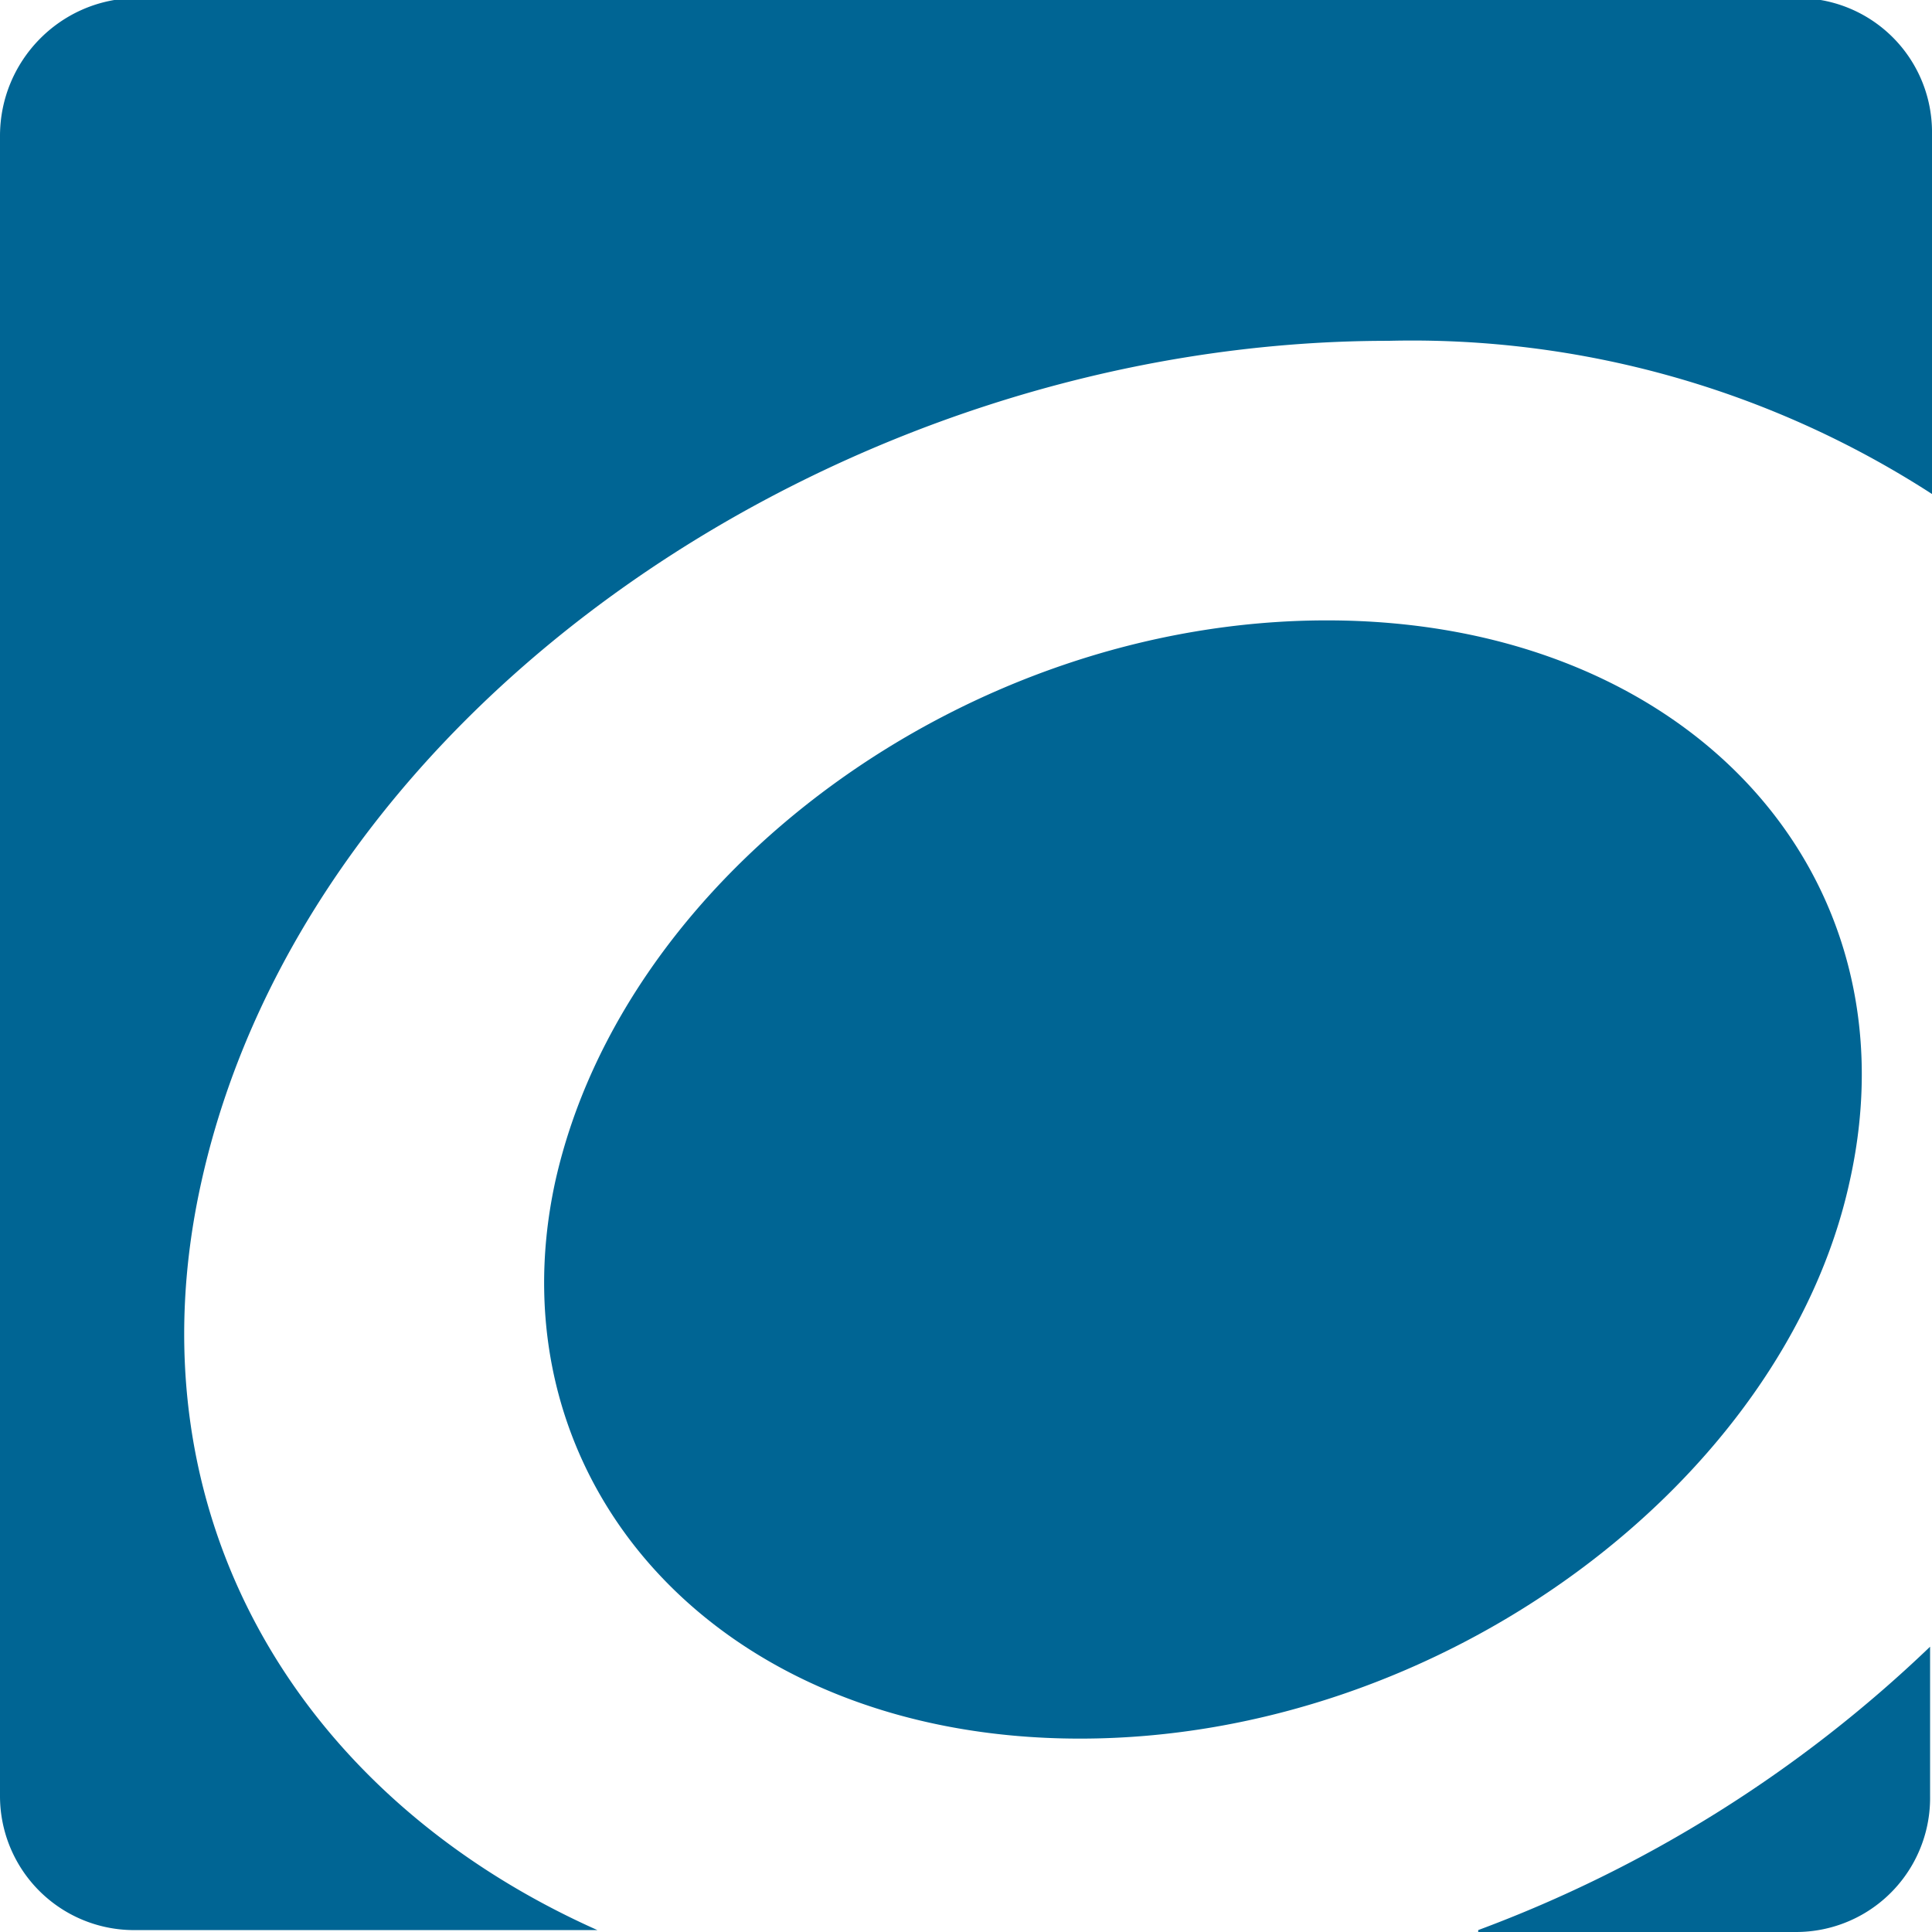
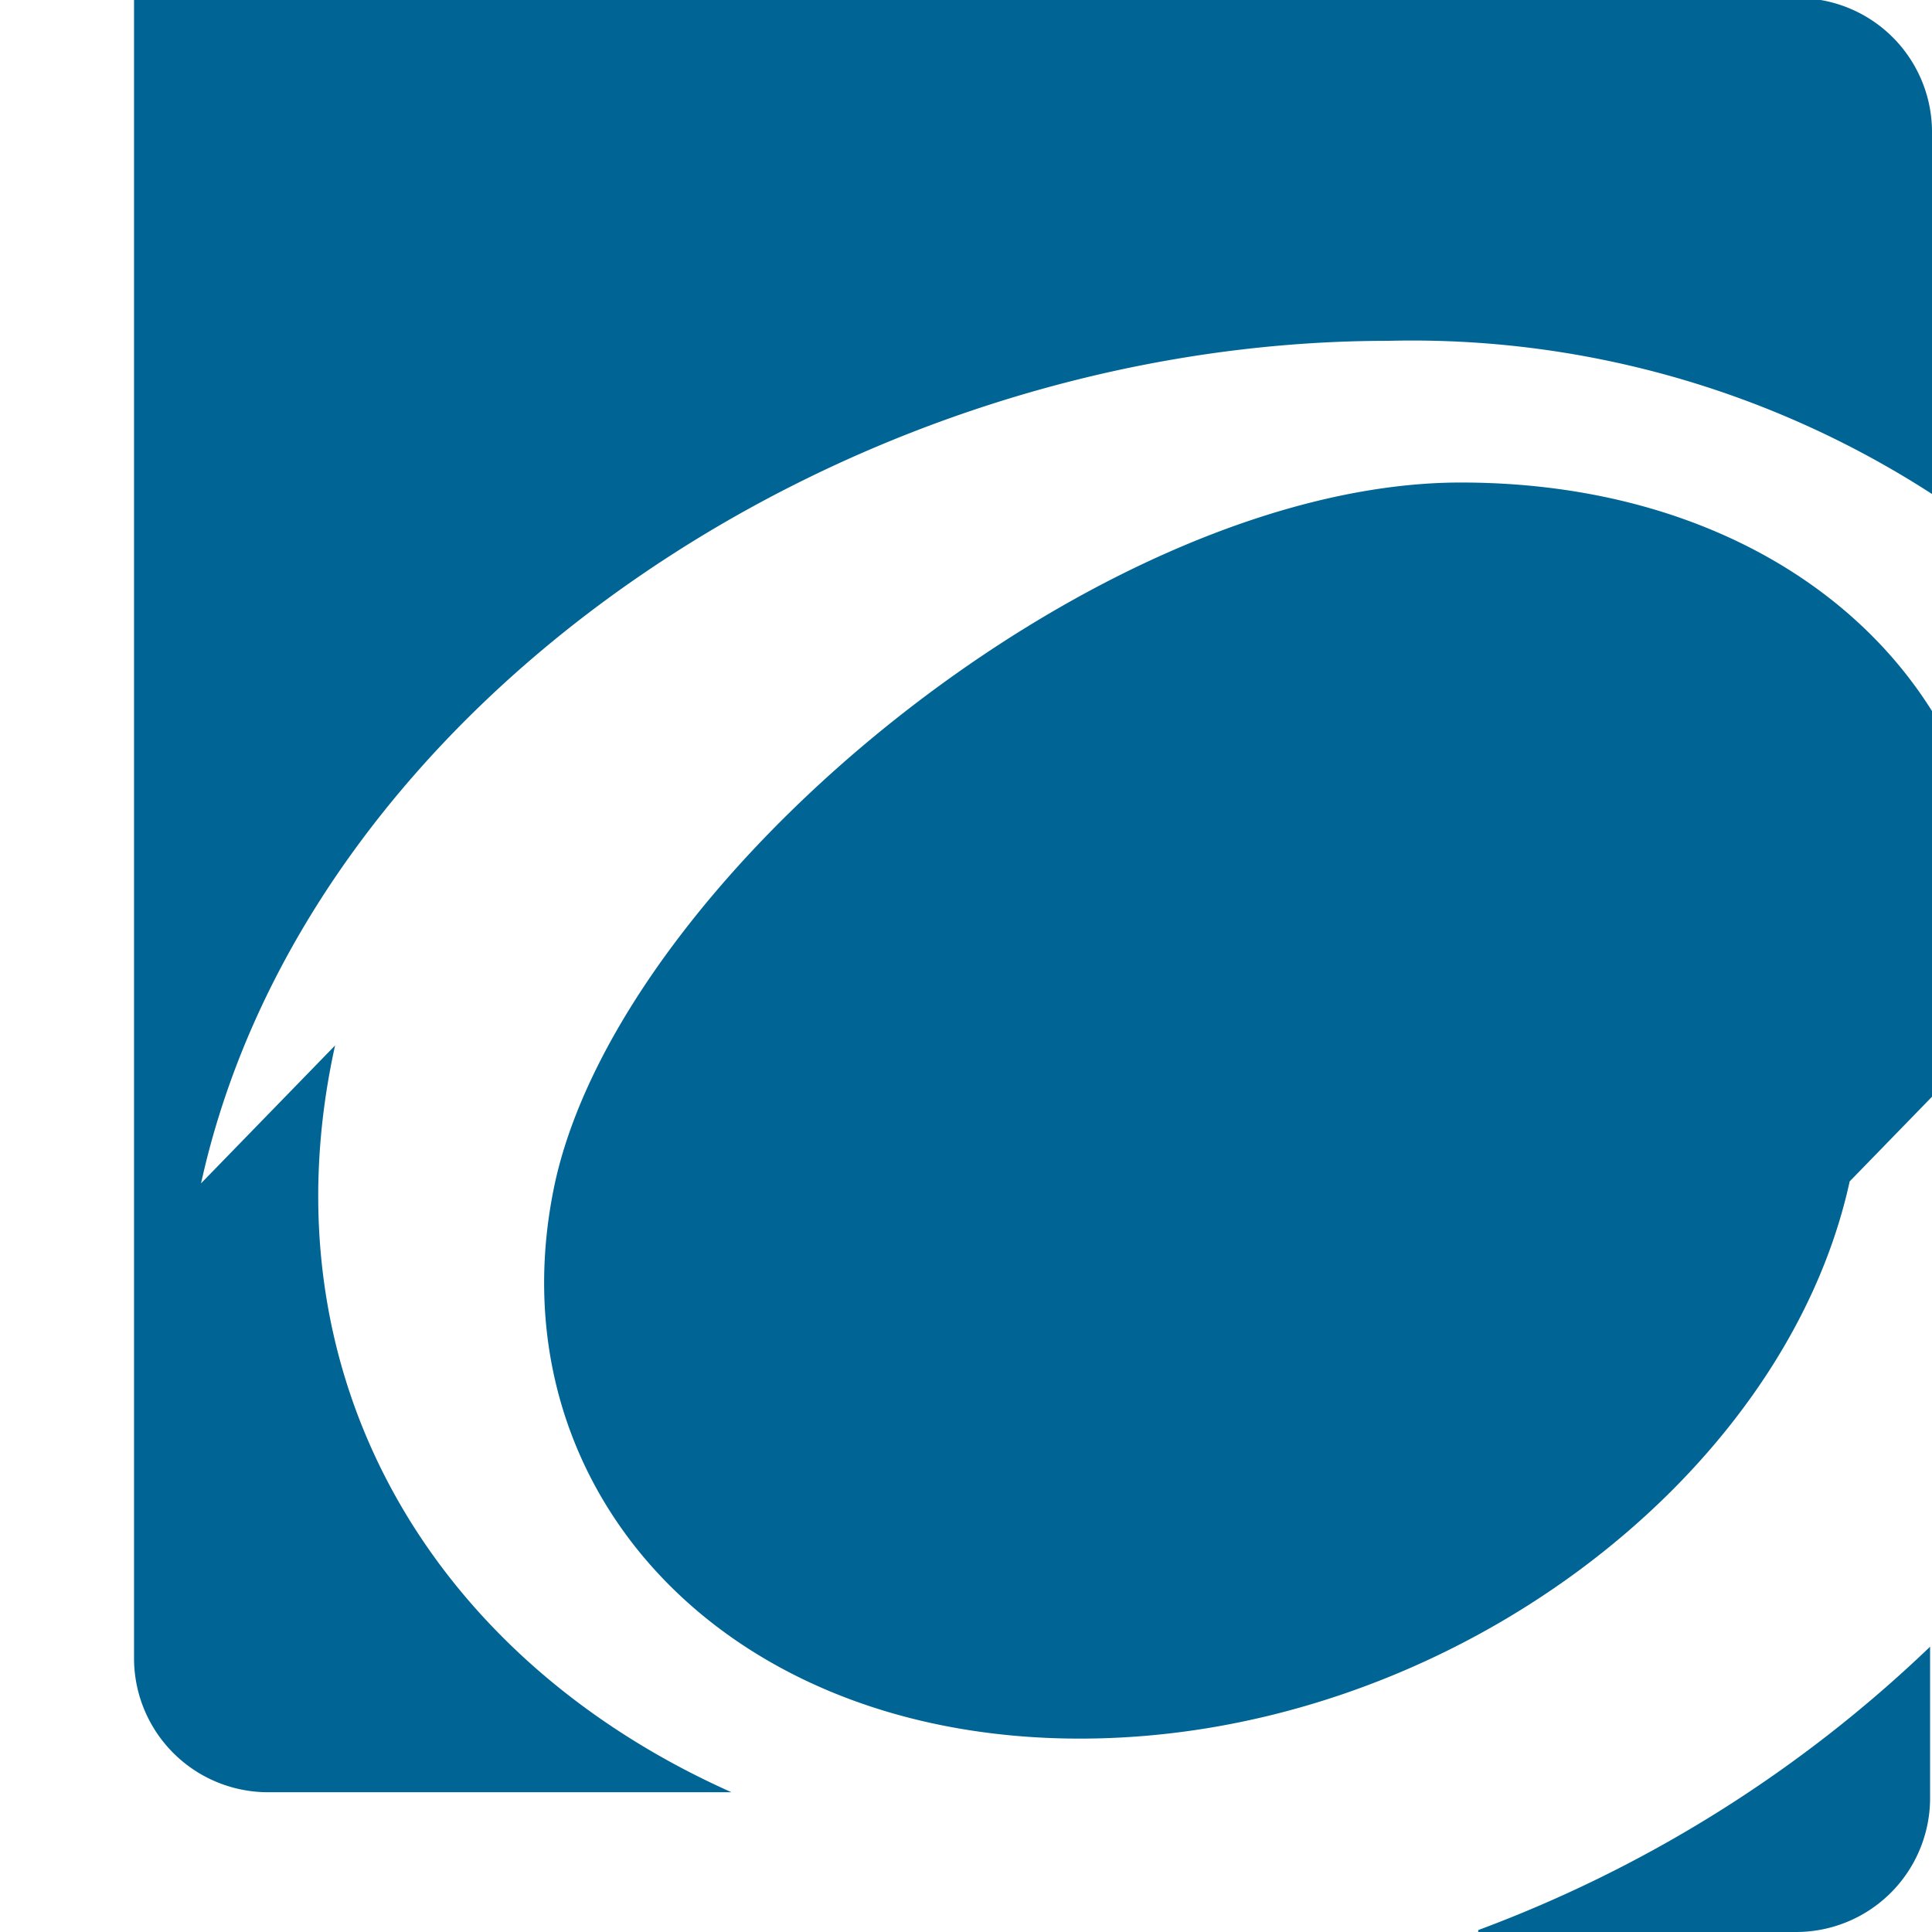
<svg xmlns="http://www.w3.org/2000/svg" fill="#006594" viewBox="0 0 100.9 100.9">
-   <path d="M77.2 100.9h16.6a7 7 0 0 0 7-7.1V86a68.6 68.6 0 0 1-23.6 14.8m-66.7-39c5.5-25 33.6-44 62-44a50 50 0 0 1 28.4 8V7a7 7 0 0 0-7.1-7.1H7C3.1 0 0 3.2 0 7.1v86.7a7 7 0 0 0 7.1 7h24.1c-15.7-7-24.5-21.8-20.7-39m86.1-.1c3.6-16.1-8.5-29.3-27.3-29.3S32.6 45.6 29 61.7c-3.4 15.6 8.4 29.1 27.4 29.1s36.8-13.5 40.2-29.1" />
+   <path d="M77.2 100.9h16.6a7 7 0 0 0 7-7.1V86a68.6 68.6 0 0 1-23.6 14.8m-66.7-39c5.5-25 33.6-44 62-44a50 50 0 0 1 28.4 8V7a7 7 0 0 0-7.1-7.1H7v86.7a7 7 0 0 0 7.1 7h24.1c-15.7-7-24.5-21.8-20.7-39m86.1-.1c3.6-16.1-8.5-29.3-27.3-29.3S32.6 45.6 29 61.7c-3.4 15.6 8.4 29.1 27.4 29.1s36.8-13.5 40.2-29.1" />
</svg>